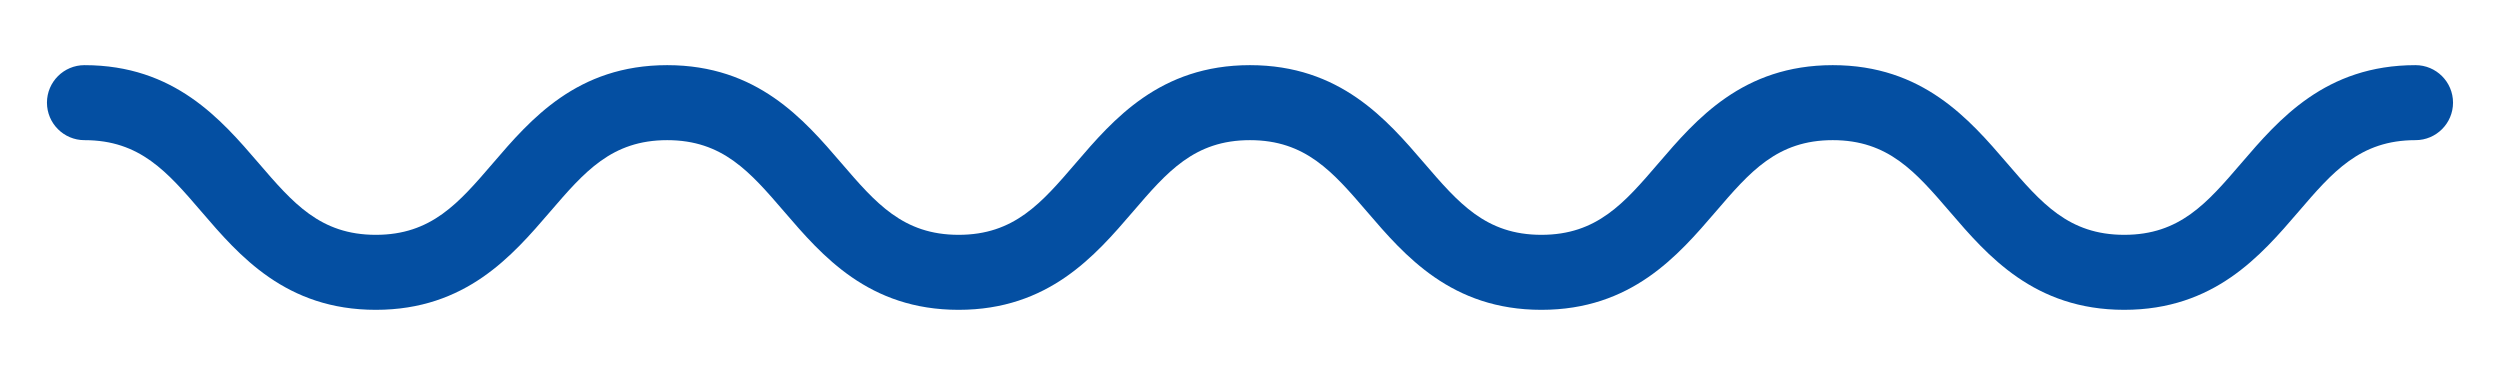
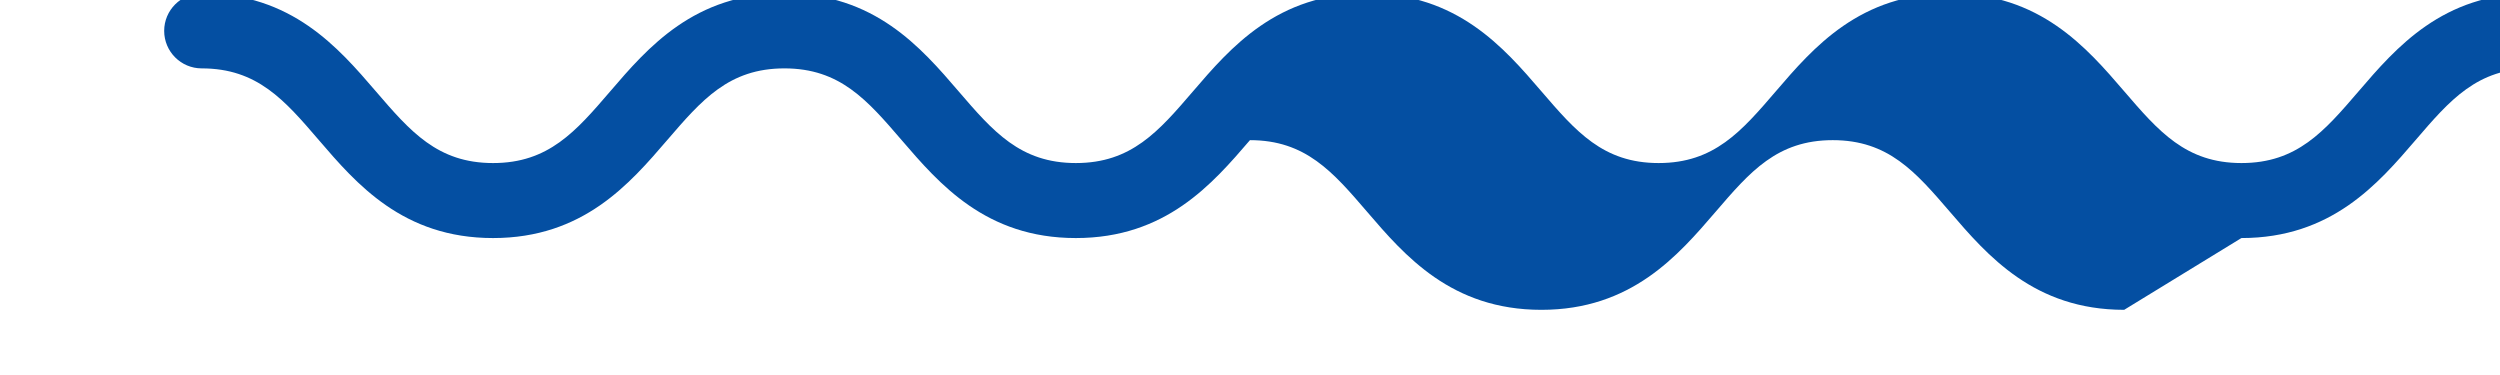
<svg xmlns="http://www.w3.org/2000/svg" id="Layer_1" data-name="Layer 1" viewBox="0 0 100 15">
  <defs>
    <style>
      .cls-1 {
        fill: #044fa2;
      }
    </style>
  </defs>
-   <path id="Path_413" data-name="Path 413" class="cls-1" d="M84.967,12.393c-3.6,0-5.469-2.172-6.967-3.916-1.377-1.6-2.465-2.871-4.69-2.871s-3.312,1.267-4.689,2.87c-1.5,1.745-3.363,3.917-6.966,3.917s-5.468-2.171-6.966-3.916c-1.377-1.604-2.465-2.871-4.691-2.871s-3.312,1.267-4.689,2.871c-1.5,1.745-3.362,3.916-6.965,3.916s-5.466-2.172-6.966-3.916c-1.377-1.6-2.465-2.871-4.69-2.871s-3.31,1.267-4.691,2.871c-1.5,1.745-3.362,3.916-6.965,3.916s-5.467-2.172-6.965-3.916c-1.377-1.604-2.465-2.871-4.689-2.871-.828,0-1.5-.672-1.5-1.5s.672-1.5,1.5-1.5c3.6,0,5.467,2.172,6.965,3.916,1.377,1.6,2.465,2.871,4.689,2.871s3.312-1.267,4.689-2.87c1.498-1.745,3.363-3.917,6.966-3.917s5.468,2.171,6.966,3.916c1.377,1.6,2.466,2.871,4.691,2.871s3.312-1.267,4.689-2.871c1.498-1.744,3.362-3.916,6.965-3.916s5.469,2.172,6.967,3.916c1.377,1.6,2.465,2.871,4.69,2.871s3.313-1.267,4.69-2.871c1.498-1.745,3.362-3.916,6.965-3.916s5.468,2.171,6.968,3.916c1.377,1.6,2.466,2.871,4.691,2.871s3.309-1.267,4.687-2.871c1.498-1.744,3.362-3.916,6.965-3.916.828,0,1.5.672,1.5,1.5s-.672,1.5-1.5,1.5c-2.224,0-3.312,1.267-4.689,2.871-1.498,1.744-3.362,3.916-6.965,3.916Z" />
+   <path id="Path_413" data-name="Path 413" class="cls-1" d="M84.967,12.393c-3.6,0-5.469-2.172-6.967-3.916-1.377-1.6-2.465-2.871-4.69-2.871s-3.312,1.267-4.689,2.87c-1.5,1.745-3.363,3.917-6.966,3.917s-5.468-2.171-6.966-3.916c-1.377-1.604-2.465-2.871-4.691-2.871c-1.5,1.745-3.362,3.916-6.965,3.916s-5.466-2.172-6.966-3.916c-1.377-1.6-2.465-2.871-4.69-2.871s-3.31,1.267-4.691,2.871c-1.5,1.745-3.362,3.916-6.965,3.916s-5.467-2.172-6.965-3.916c-1.377-1.604-2.465-2.871-4.689-2.871-.828,0-1.5-.672-1.5-1.5s.672-1.5,1.5-1.5c3.6,0,5.467,2.172,6.965,3.916,1.377,1.6,2.465,2.871,4.689,2.871s3.312-1.267,4.689-2.87c1.498-1.745,3.363-3.917,6.966-3.917s5.468,2.171,6.966,3.916c1.377,1.6,2.466,2.871,4.691,2.871s3.312-1.267,4.689-2.871c1.498-1.744,3.362-3.916,6.965-3.916s5.469,2.172,6.967,3.916c1.377,1.6,2.465,2.871,4.69,2.871s3.313-1.267,4.69-2.871c1.498-1.745,3.362-3.916,6.965-3.916s5.468,2.171,6.968,3.916c1.377,1.6,2.466,2.871,4.691,2.871s3.309-1.267,4.687-2.871c1.498-1.744,3.362-3.916,6.965-3.916.828,0,1.5.672,1.5,1.5s-.672,1.5-1.5,1.5c-2.224,0-3.312,1.267-4.689,2.871-1.498,1.744-3.362,3.916-6.965,3.916Z" />
</svg>